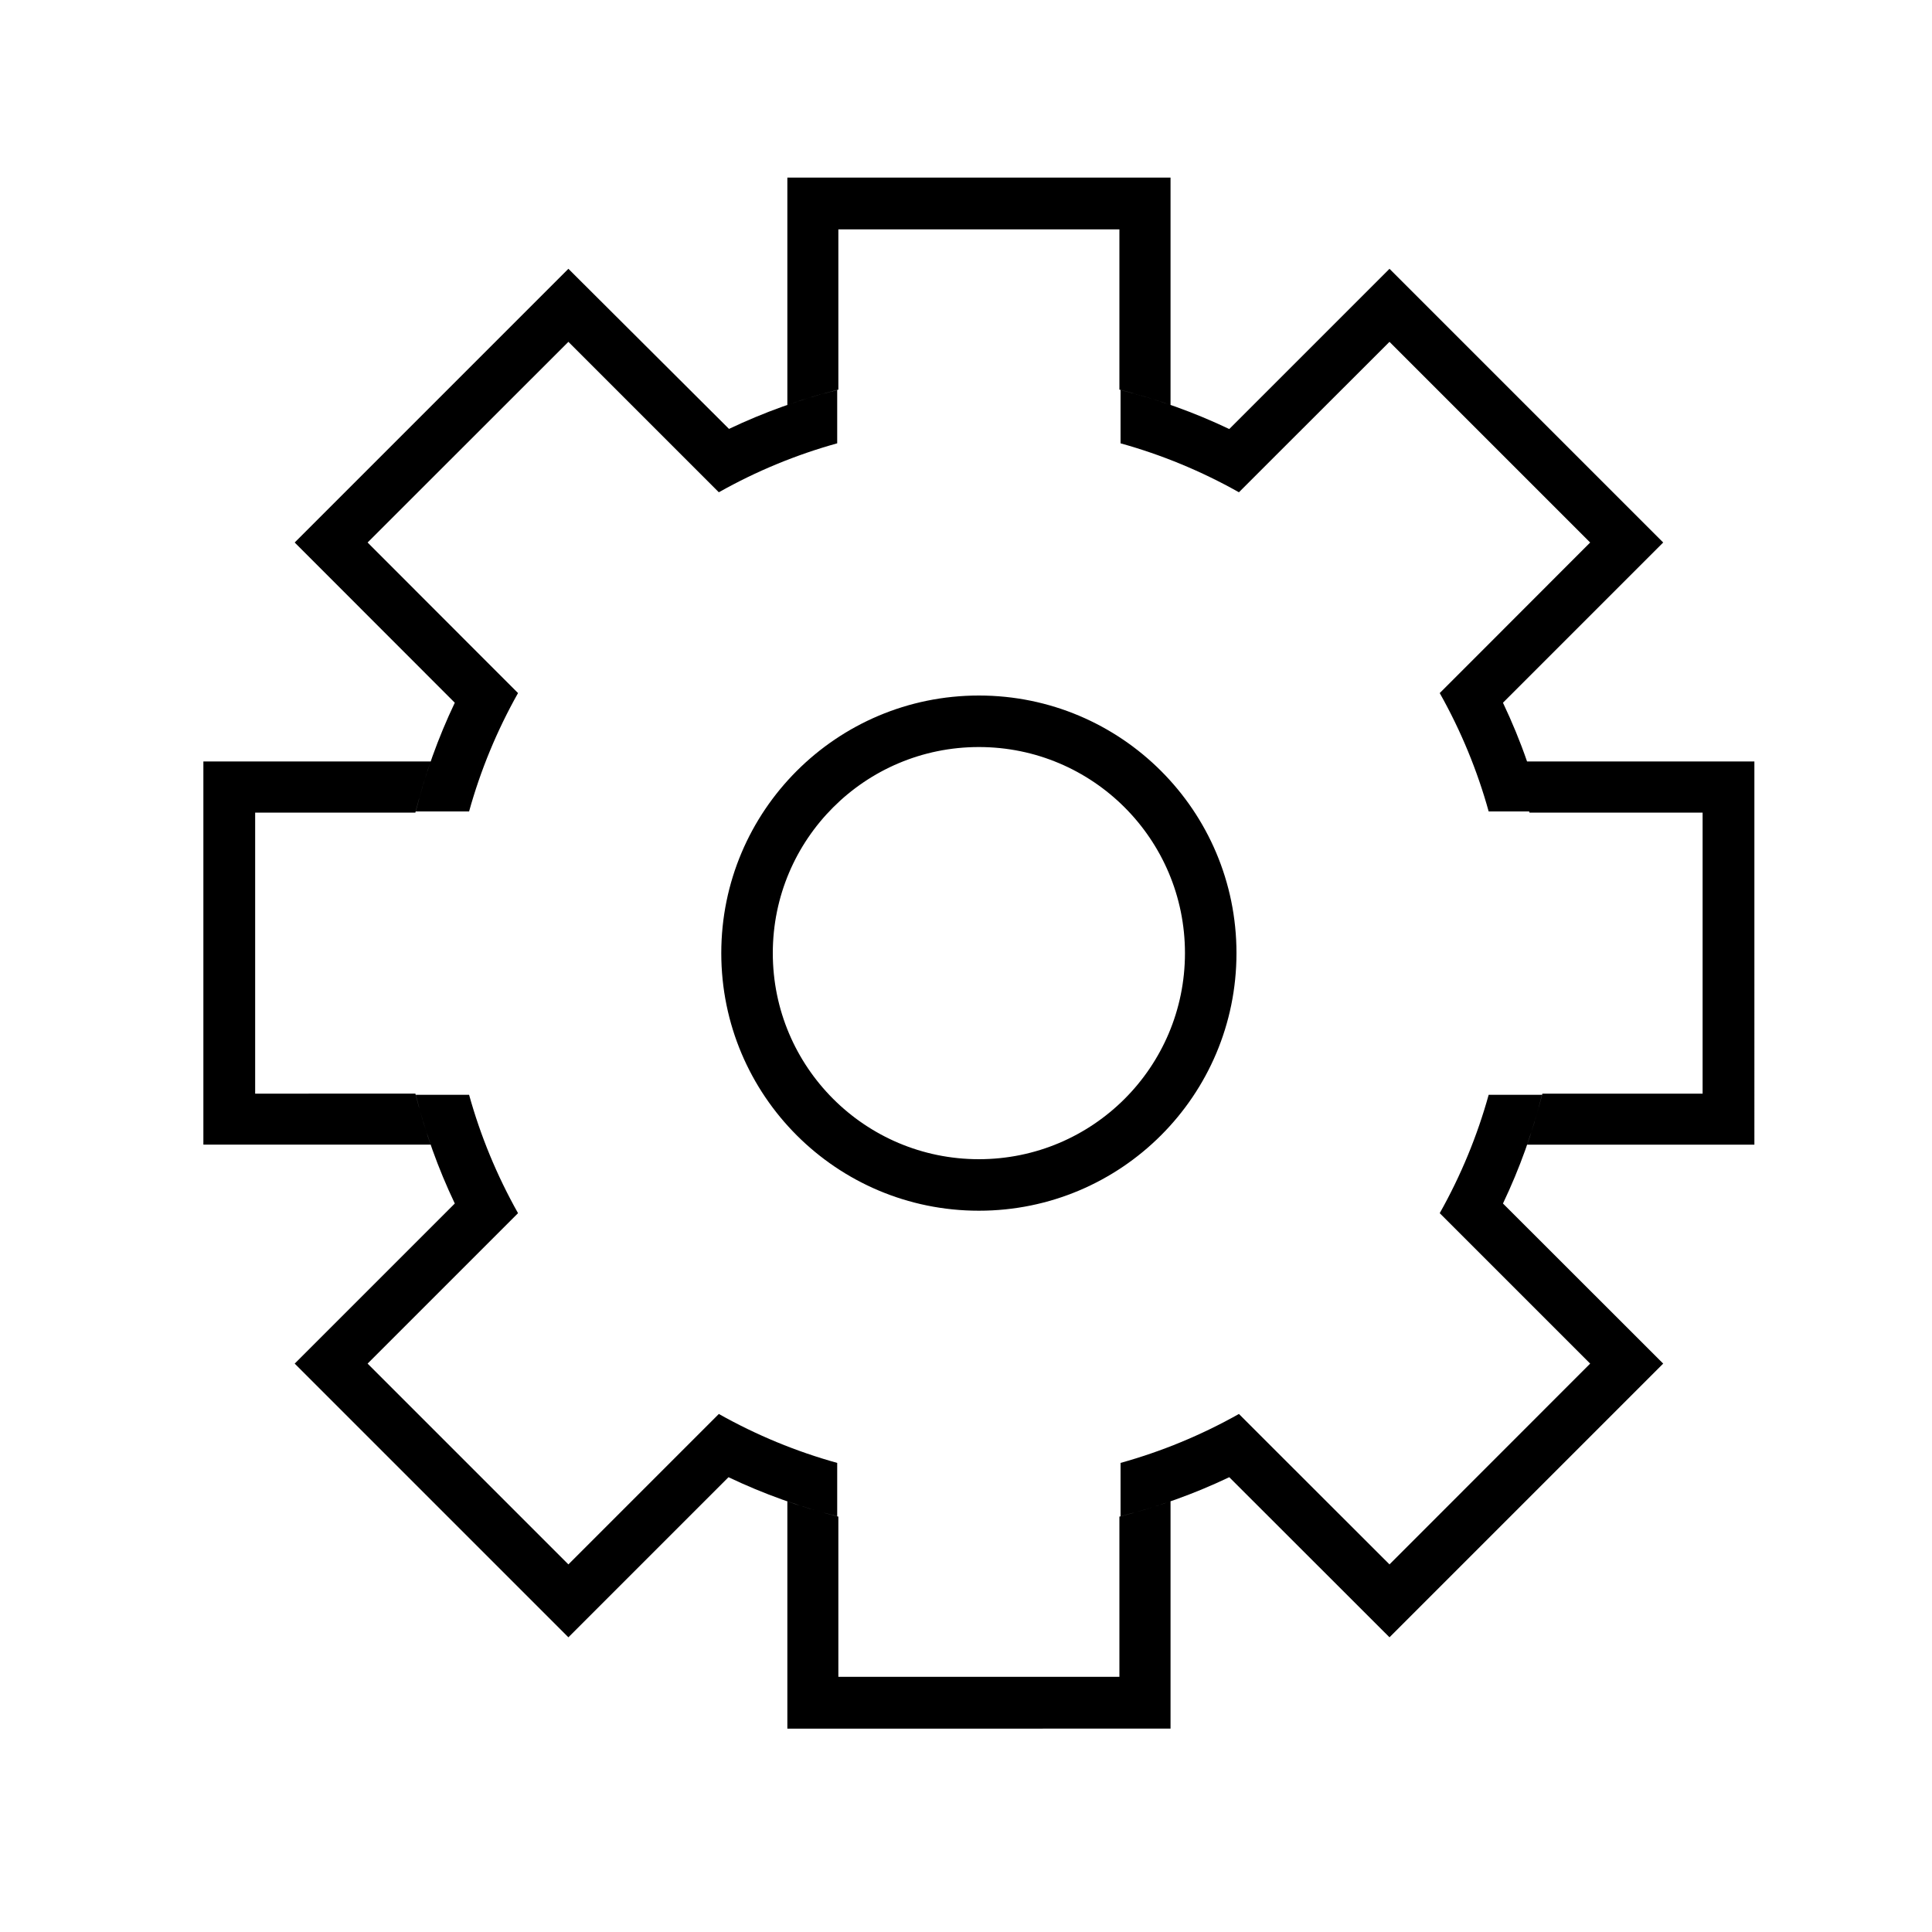
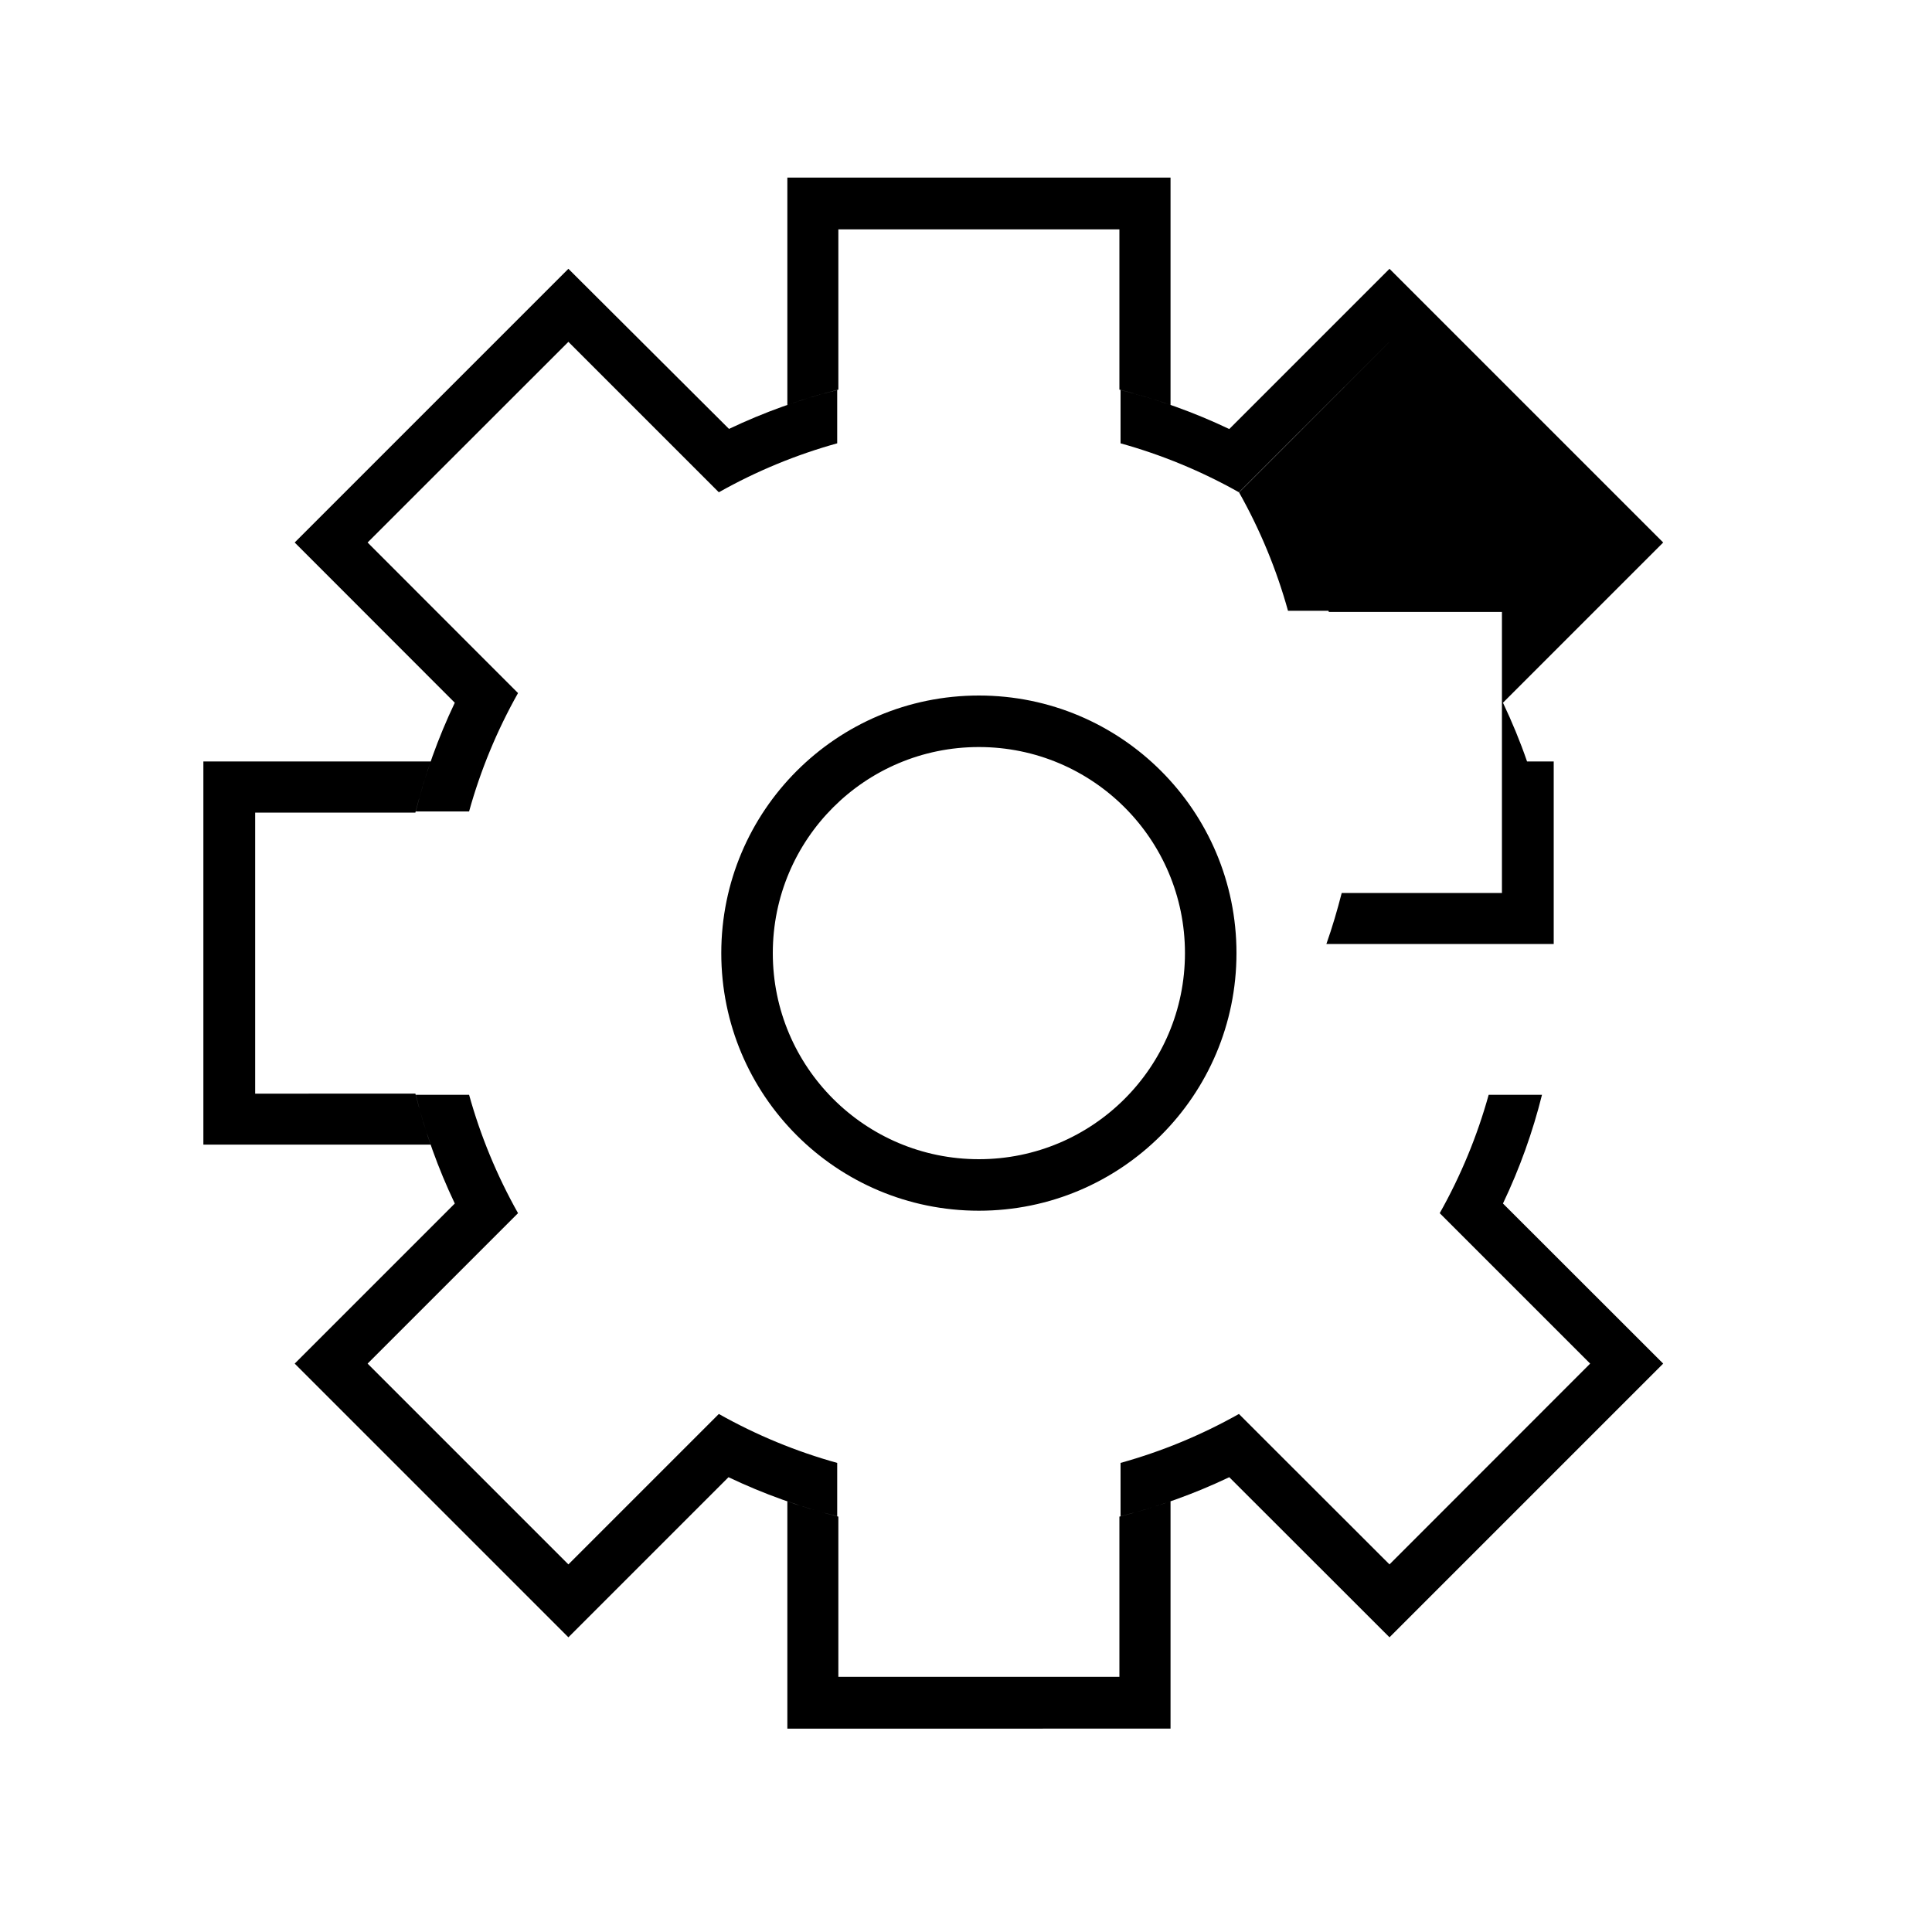
<svg xmlns="http://www.w3.org/2000/svg" version="1.1" id="Ebene_x5F_1_x5F_1" x="0px" y="0px" viewBox="0 0 150 150" style="enable-background:new 0 0 150 150;" xml:space="preserve">
  <style type="text/css">
	.st0{fill-rule:evenodd;clip-rule:evenodd;}
</style>
-   <path class="st0" d="M129.13,105.87l-12.44-12.43c1.3-2.73,2.31-5.55,3.03-8.44h-4.14c-0.88,3.17-2.15,6.26-3.8,9.19l2.93,2.93  l8.75,8.75l-15.58,15.59l-8.76-8.75l-2.93-2.93c-2.93,1.65-6.02,2.92-9.19,3.8v4.14c2.88-0.72,5.71-1.73,8.44-3.03l12.44,12.43  L129.13,105.87z M56.6,33.3L44.13,20.87L22.88,42.12l12.43,12.44c-1.3,2.73-2.31,5.56-3.03,8.44h4.14c0.88-3.17,2.15-6.26,3.8-9.19  l-2.93-2.93l-8.75-8.76l15.59-15.58l8.75,8.75l2.93,2.93c2.93-1.65,6.02-2.92,9.19-3.8v-4.14C62.13,31,59.31,32.01,56.6,33.3z   M136.21,59.12h-17.65c-0.53-1.54-1.16-3.06-1.87-4.56l12.44-12.44l-21.25-21.25L95.44,33.31c-2.73-1.3-5.56-2.31-8.44-3.03v4.14  c3.17,0.88,6.26,2.15,9.19,3.8l2.93-2.93l8.76-8.75l15.58,15.58l-8.75,8.76l-2.93,2.93c1.65,2.93,2.92,6.02,3.8,9.19h3.14l0.03,0.09  h13.44v21.82h-12.44c-0.34,1.33-0.73,2.66-1.19,3.96h17.65V59.12z M33.44,59.12H15.79v29.75h17.65c-0.46-1.3-0.85-2.63-1.19-3.96  H19.81V63.09h12.44C32.59,61.76,32.98,60.43,33.44,59.12z M35.31,93.44l-12.43,12.43l21.25,21.25l12.43-12.43  c2.73,1.3,5.55,2.31,8.44,3.03v-4.14c-3.17-0.88-6.26-2.15-9.19-3.8l-2.93,2.93l-8.75,8.75l-15.59-15.59l8.75-8.75l2.93-2.93  c-1.65-2.93-2.92-6.02-3.8-9.19h-4.14C33,87.88,34.01,90.71,35.31,93.44z M90.88,134.21v-17.65c-1.31,0.46-2.64,0.85-3.97,1.19  v12.44H65.09v-12.44c-1.33-0.34-2.66-0.73-3.96-1.19v17.65H90.88z M90.88,31.44V13.79H61.13v17.65c1.3-0.46,2.63-0.85,3.96-1.19  V17.81h21.82v12.44C88.24,30.59,89.57,30.98,90.88,31.44z M56,74c0,11.05,8.95,20,20,20s20-8.95,20-20s-8.95-20-20-20  S56,62.95,56,74z M60,74c0-8.84,7.16-16,16-16s16,7.16,16,16s-7.16,16-16,16S60,82.84,60,74z" />
+   <path class="st0" d="M129.13,105.87l-12.44-12.43c1.3-2.73,2.31-5.55,3.03-8.44h-4.14c-0.88,3.17-2.15,6.26-3.8,9.19l2.93,2.93  l8.75,8.75l-15.58,15.59l-8.76-8.75l-2.93-2.93c-2.93,1.65-6.02,2.92-9.19,3.8v4.14c2.88-0.72,5.71-1.73,8.44-3.03l12.44,12.43  L129.13,105.87z M56.6,33.3L44.13,20.87L22.88,42.12l12.43,12.44c-1.3,2.73-2.31,5.56-3.03,8.44h4.14c0.88-3.17,2.15-6.26,3.8-9.19  l-2.93-2.93l-8.75-8.76l15.59-15.58l8.75,8.75l2.93,2.93c2.93-1.65,6.02-2.92,9.19-3.8v-4.14C62.13,31,59.31,32.01,56.6,33.3z   M136.21,59.12h-17.65c-0.53-1.54-1.16-3.06-1.87-4.56l12.44-12.44l-21.25-21.25L95.44,33.31c-2.73-1.3-5.56-2.31-8.44-3.03v4.14  c3.17,0.88,6.26,2.15,9.19,3.8l2.93-2.93l8.76-8.75l-8.75,8.76l-2.93,2.93c1.65,2.93,2.92,6.02,3.8,9.19h3.14l0.03,0.09  h13.44v21.82h-12.44c-0.34,1.33-0.73,2.66-1.19,3.96h17.65V59.12z M33.44,59.12H15.79v29.75h17.65c-0.46-1.3-0.85-2.63-1.19-3.96  H19.81V63.09h12.44C32.59,61.76,32.98,60.43,33.44,59.12z M35.31,93.44l-12.43,12.43l21.25,21.25l12.43-12.43  c2.73,1.3,5.55,2.31,8.44,3.03v-4.14c-3.17-0.88-6.26-2.15-9.19-3.8l-2.93,2.93l-8.75,8.75l-15.59-15.59l8.75-8.75l2.93-2.93  c-1.65-2.93-2.92-6.02-3.8-9.19h-4.14C33,87.88,34.01,90.71,35.31,93.44z M90.88,134.21v-17.65c-1.31,0.46-2.64,0.85-3.97,1.19  v12.44H65.09v-12.44c-1.33-0.34-2.66-0.73-3.96-1.19v17.65H90.88z M90.88,31.44V13.79H61.13v17.65c1.3-0.46,2.63-0.85,3.96-1.19  V17.81h21.82v12.44C88.24,30.59,89.57,30.98,90.88,31.44z M56,74c0,11.05,8.95,20,20,20s20-8.95,20-20s-8.95-20-20-20  S56,62.95,56,74z M60,74c0-8.84,7.16-16,16-16s16,7.16,16,16s-7.16,16-16,16S60,82.84,60,74z" />
</svg>